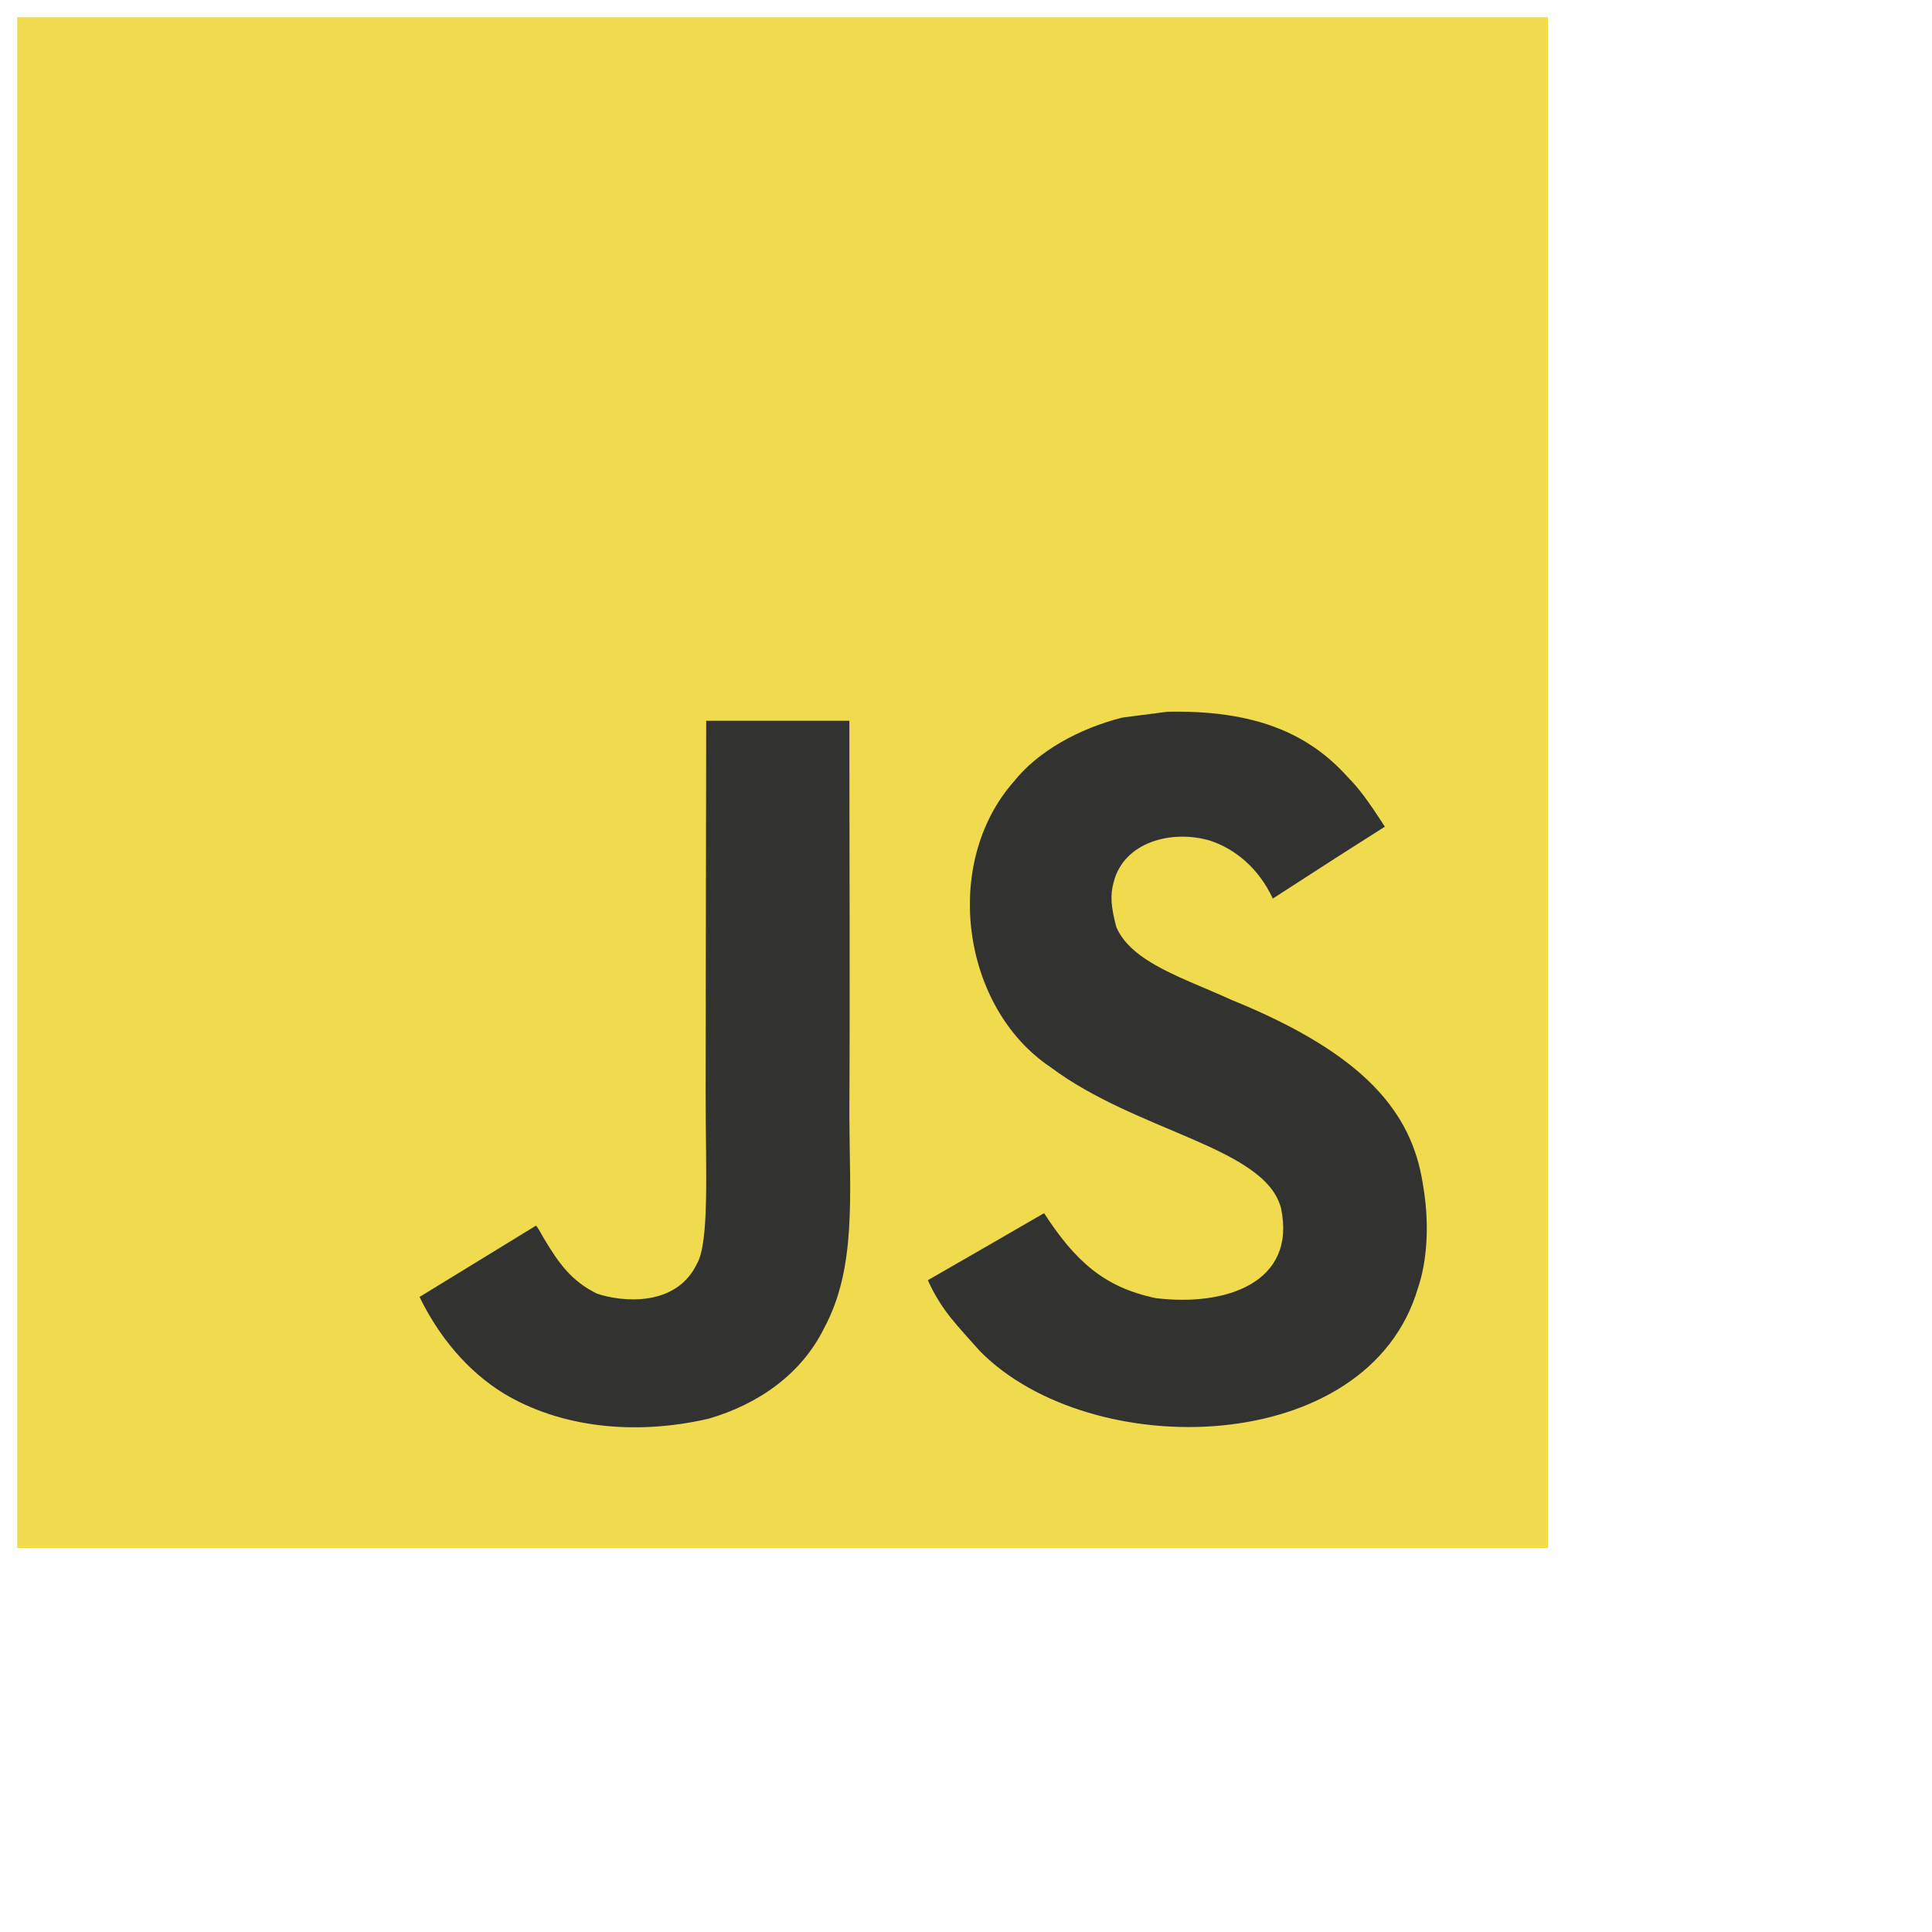
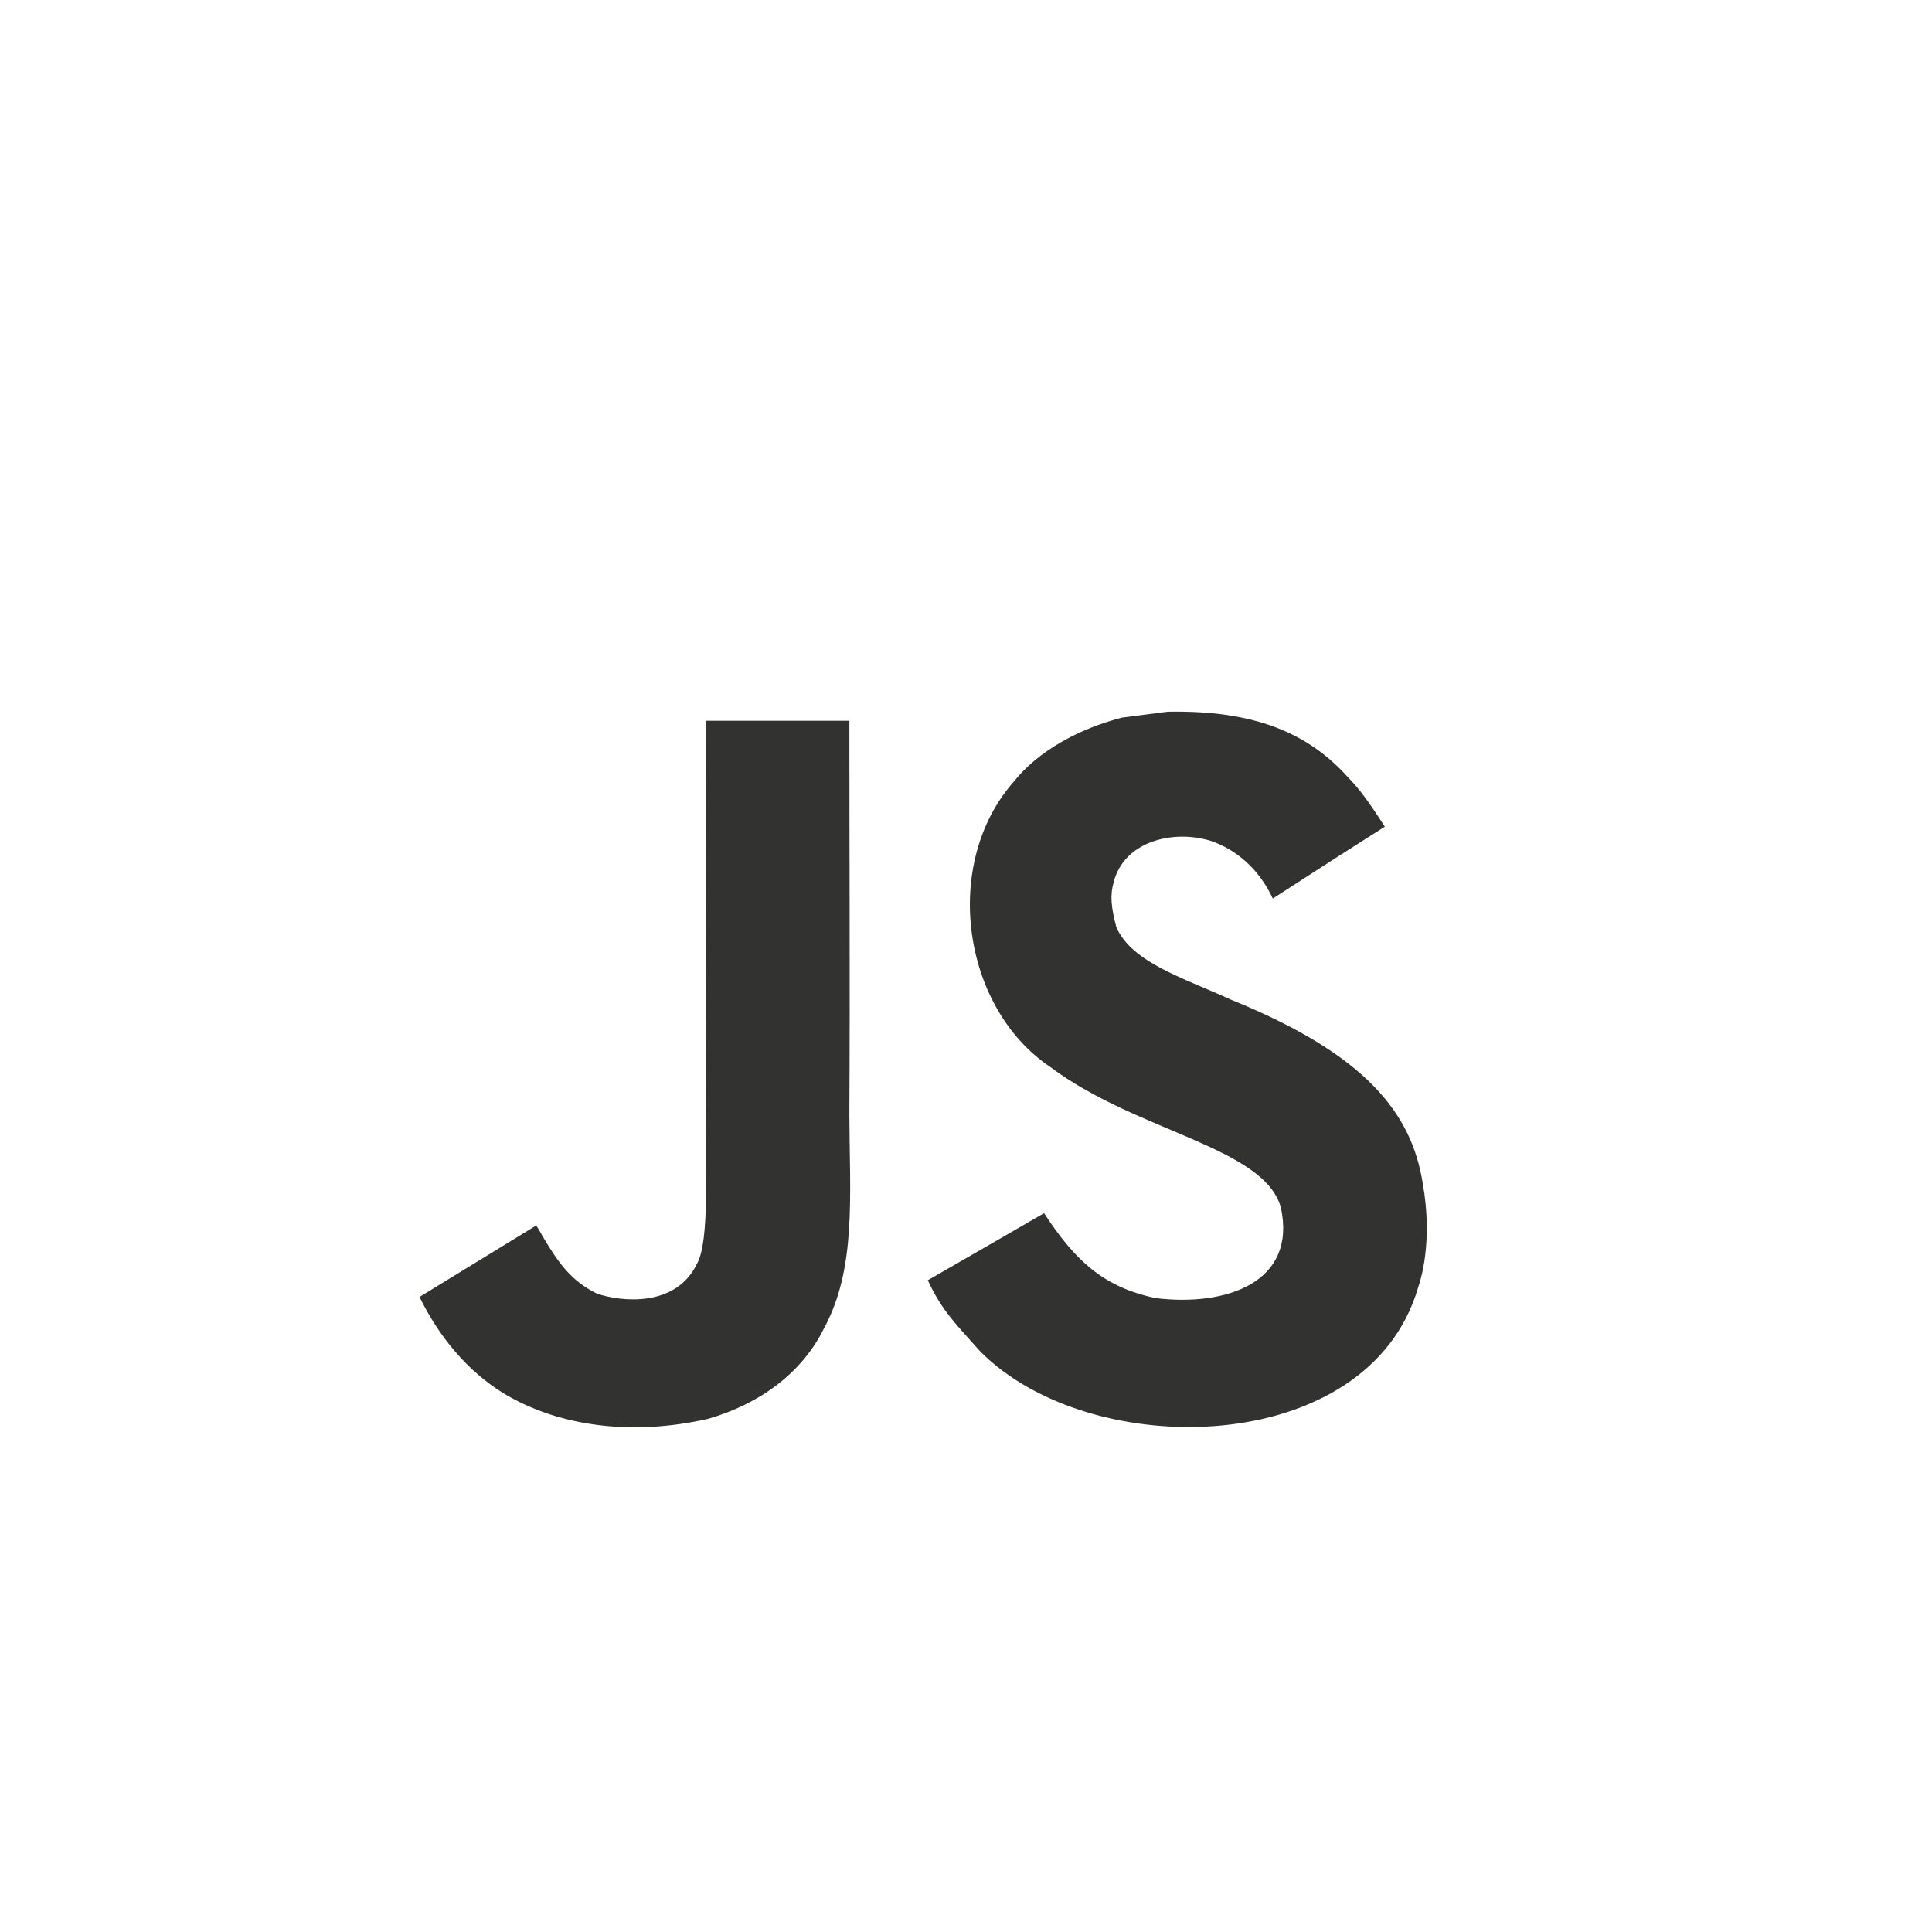
<svg xmlns="http://www.w3.org/2000/svg" width="150" height="150" viewBox="0 0 150 150" fill="none">
-   <path d="M1.337 1.337H120.182V120.183H1.337V1.337Z" fill="#F0DB4F" />
  <path d="M110.456 91.838C109.585 86.416 106.05 81.862 95.578 77.616C91.939 75.944 87.884 74.747 86.675 71.99C86.246 70.385 86.189 69.481 86.461 68.51C87.24 65.358 91.002 64.376 93.984 65.279C95.905 65.923 97.723 67.403 98.82 69.764C103.948 66.443 103.938 66.465 107.519 64.183C106.208 62.15 105.508 61.212 104.65 60.343C101.565 56.898 97.362 55.123 90.641 55.259L87.139 55.712C83.784 56.56 80.587 58.321 78.712 60.682C73.086 67.065 74.691 78.237 81.536 82.835C88.281 87.897 98.188 89.049 99.454 93.782C100.685 99.577 95.195 101.453 89.738 100.787C85.716 99.95 83.48 97.906 81.062 94.19C76.611 96.765 76.611 96.765 72.035 99.397C73.12 101.769 74.26 102.843 76.079 104.899C84.688 113.631 106.231 113.202 110.095 99.985C110.252 99.531 111.292 96.504 110.456 91.838ZM65.945 55.959H54.829L54.783 84.698C54.783 90.81 55.099 96.413 54.105 98.13C52.479 101.508 48.265 101.09 46.344 100.435C44.389 99.474 43.395 98.108 42.244 96.177C41.928 95.622 41.691 95.193 41.611 95.16L32.573 100.695C34.076 103.779 36.289 106.456 39.125 108.196C43.361 110.738 49.055 111.517 55.009 110.15C58.885 109.022 62.228 106.683 63.979 103.124C66.51 98.458 65.967 92.81 65.944 86.563C66.001 76.372 65.945 66.182 65.945 55.959Z" fill="#323330" />
</svg>